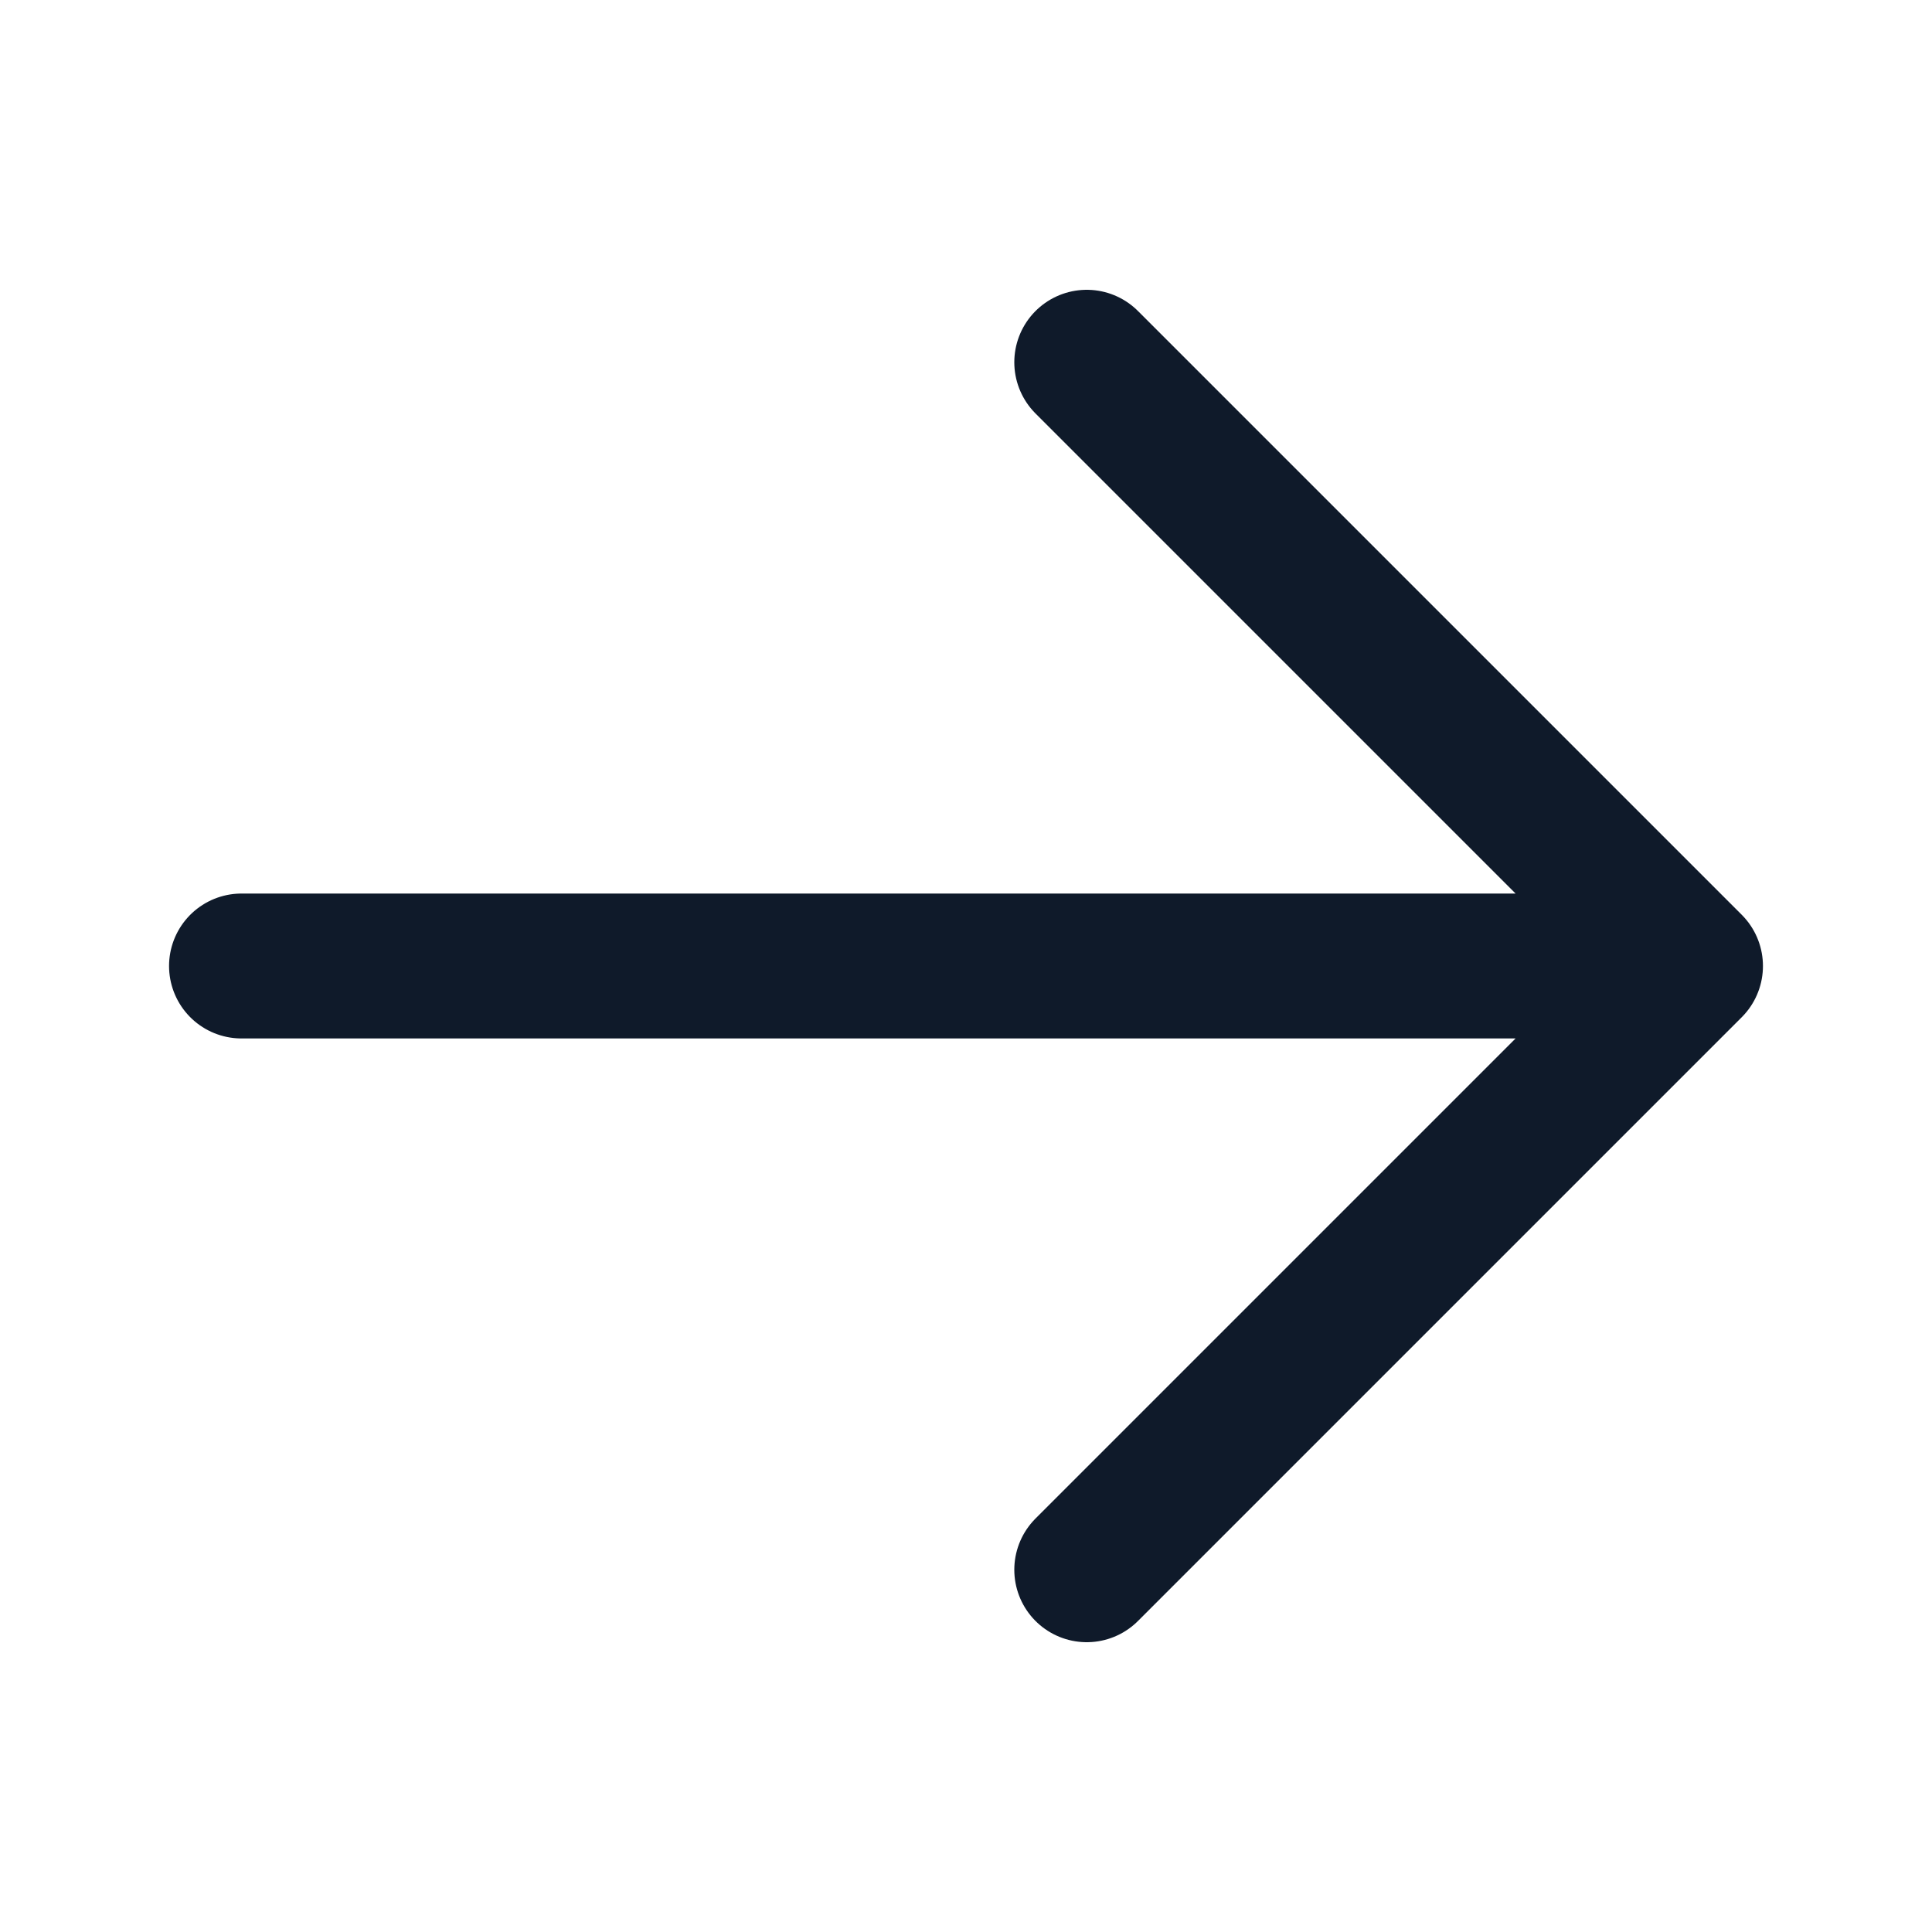
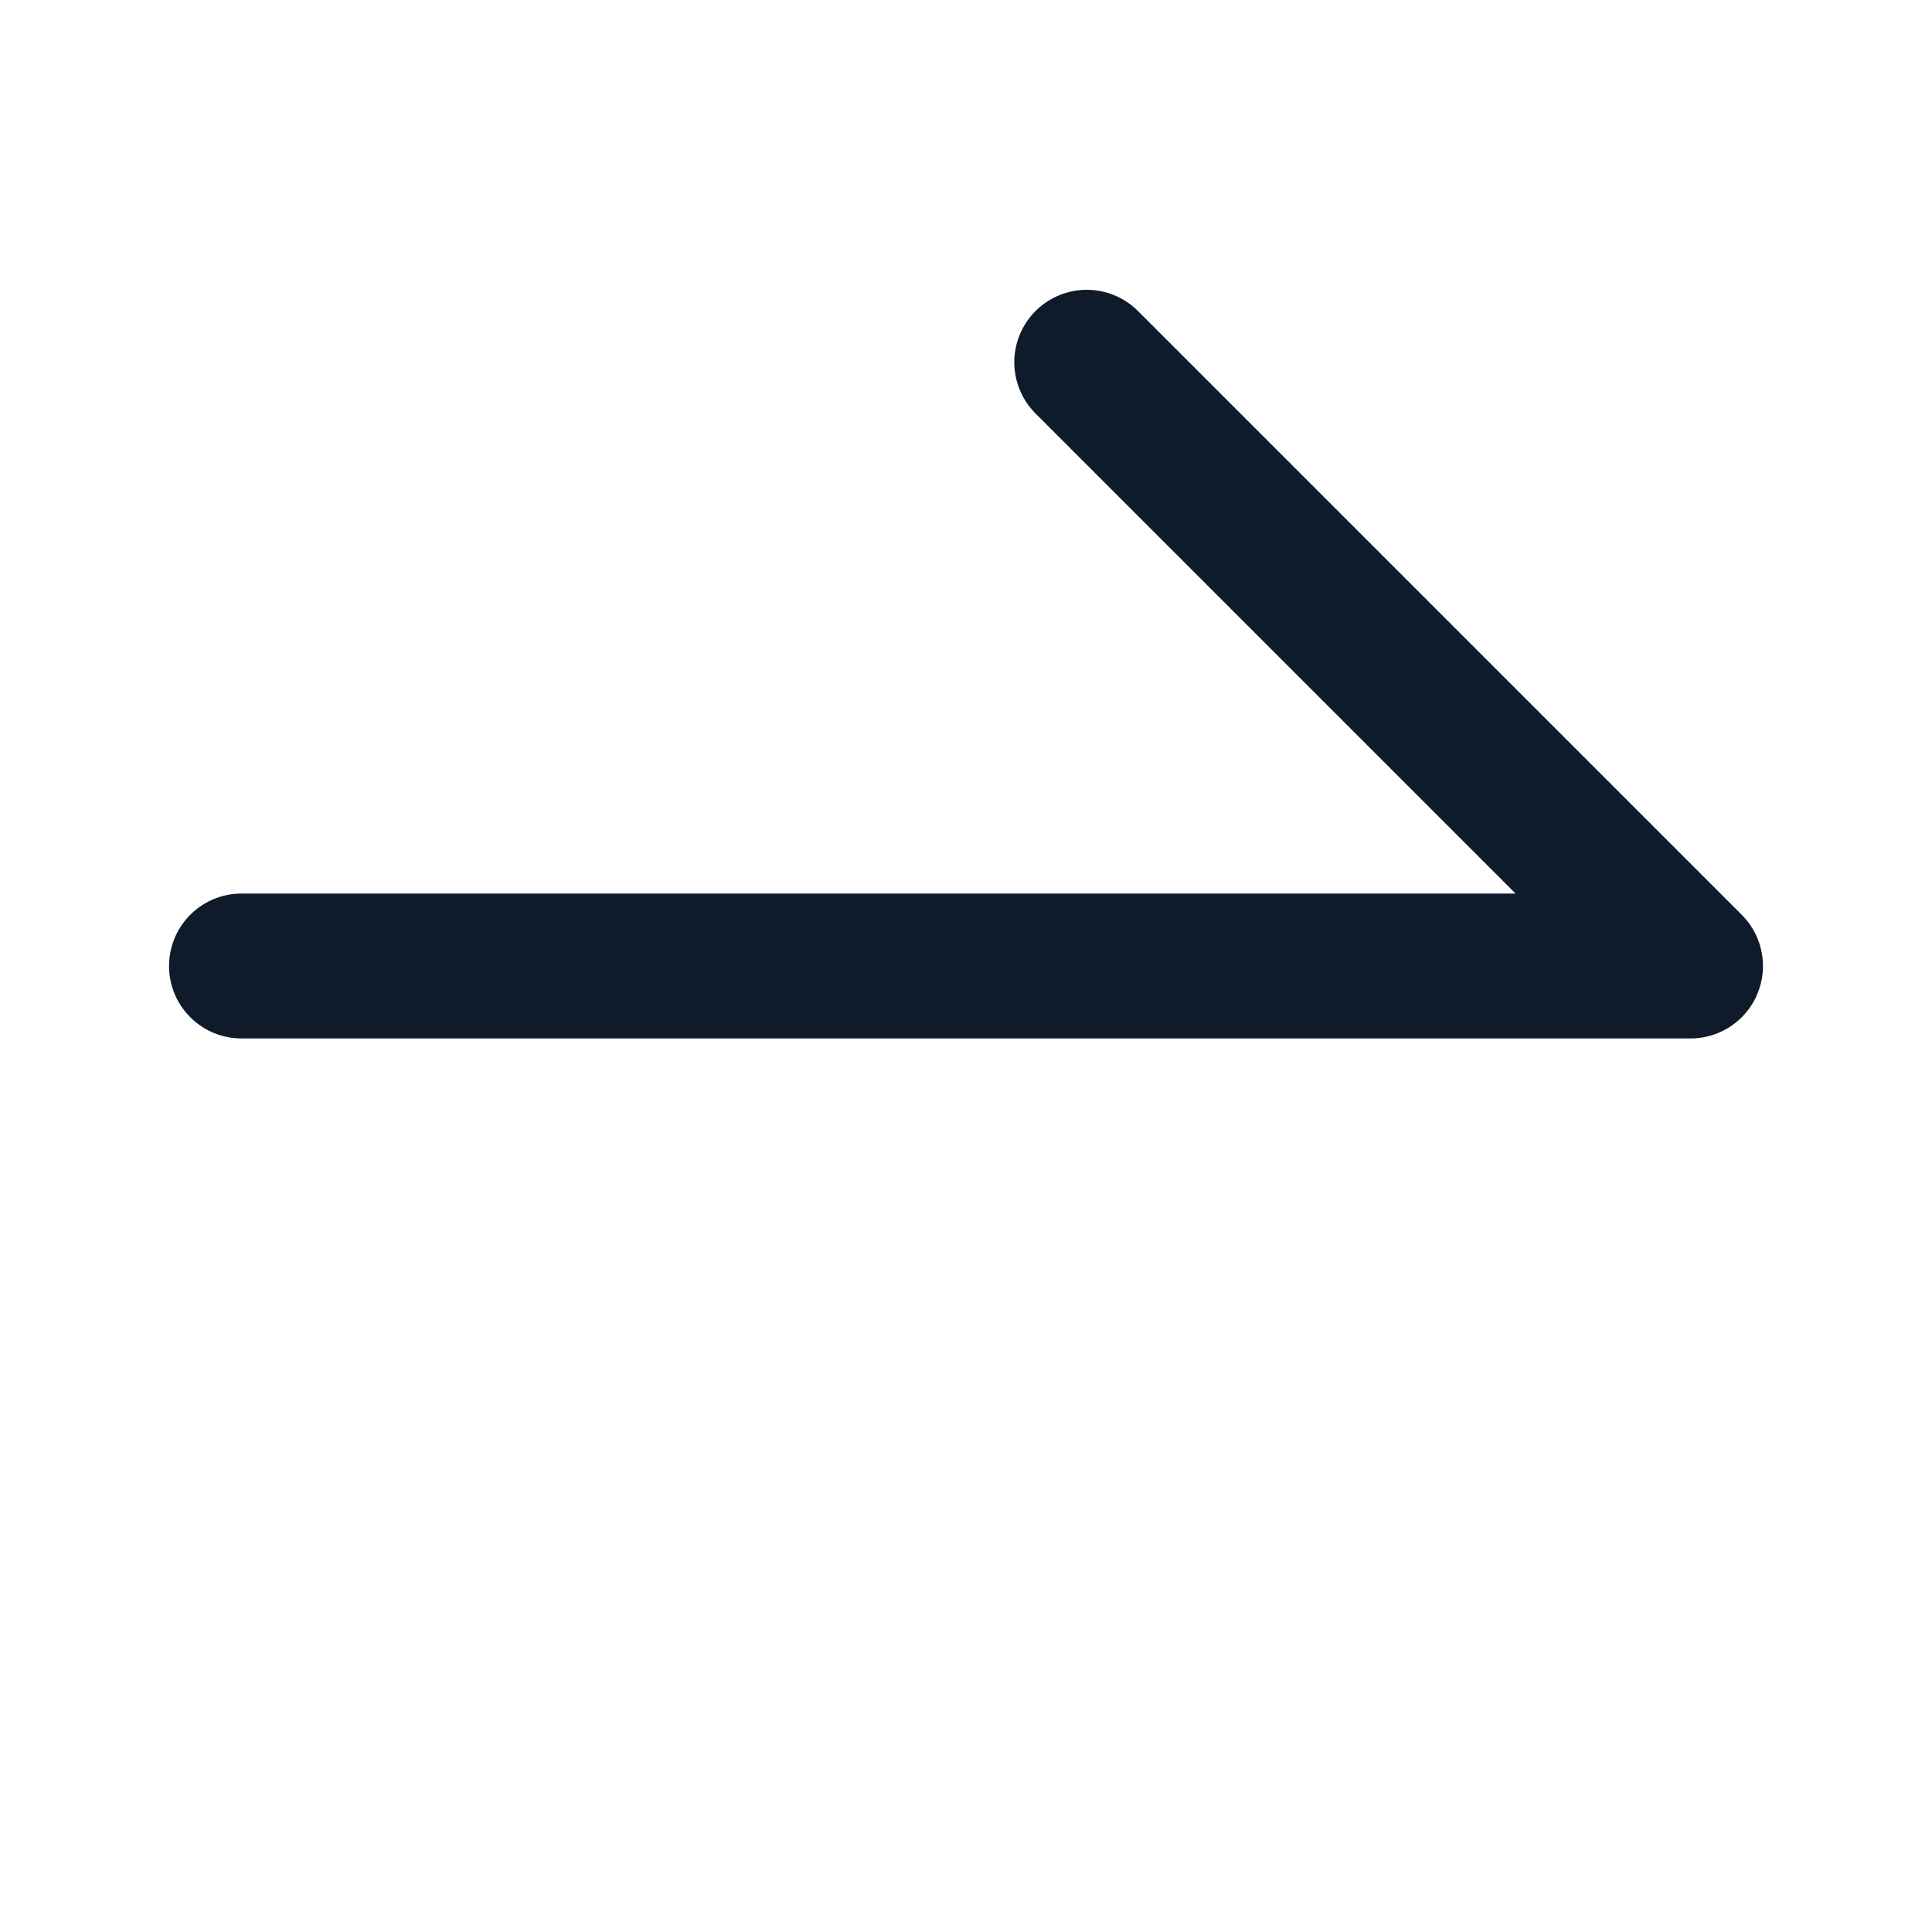
<svg xmlns="http://www.w3.org/2000/svg" width="20" height="20" viewBox="0 0 20 20" fill="none">
  <g id="Frame">
-     <path id="Vector" d="M11.25 3.75L17.5 10M17.5 10L11.25 16.25M17.5 10L2.5 10" stroke="#0F1A2A" stroke-width="1.5" stroke-linecap="round" stroke-linejoin="round" />
+     <path id="Vector" d="M11.25 3.75L17.5 10M17.5 10M17.5 10L2.5 10" stroke="#0F1A2A" stroke-width="1.5" stroke-linecap="round" stroke-linejoin="round" />
  </g>
</svg>